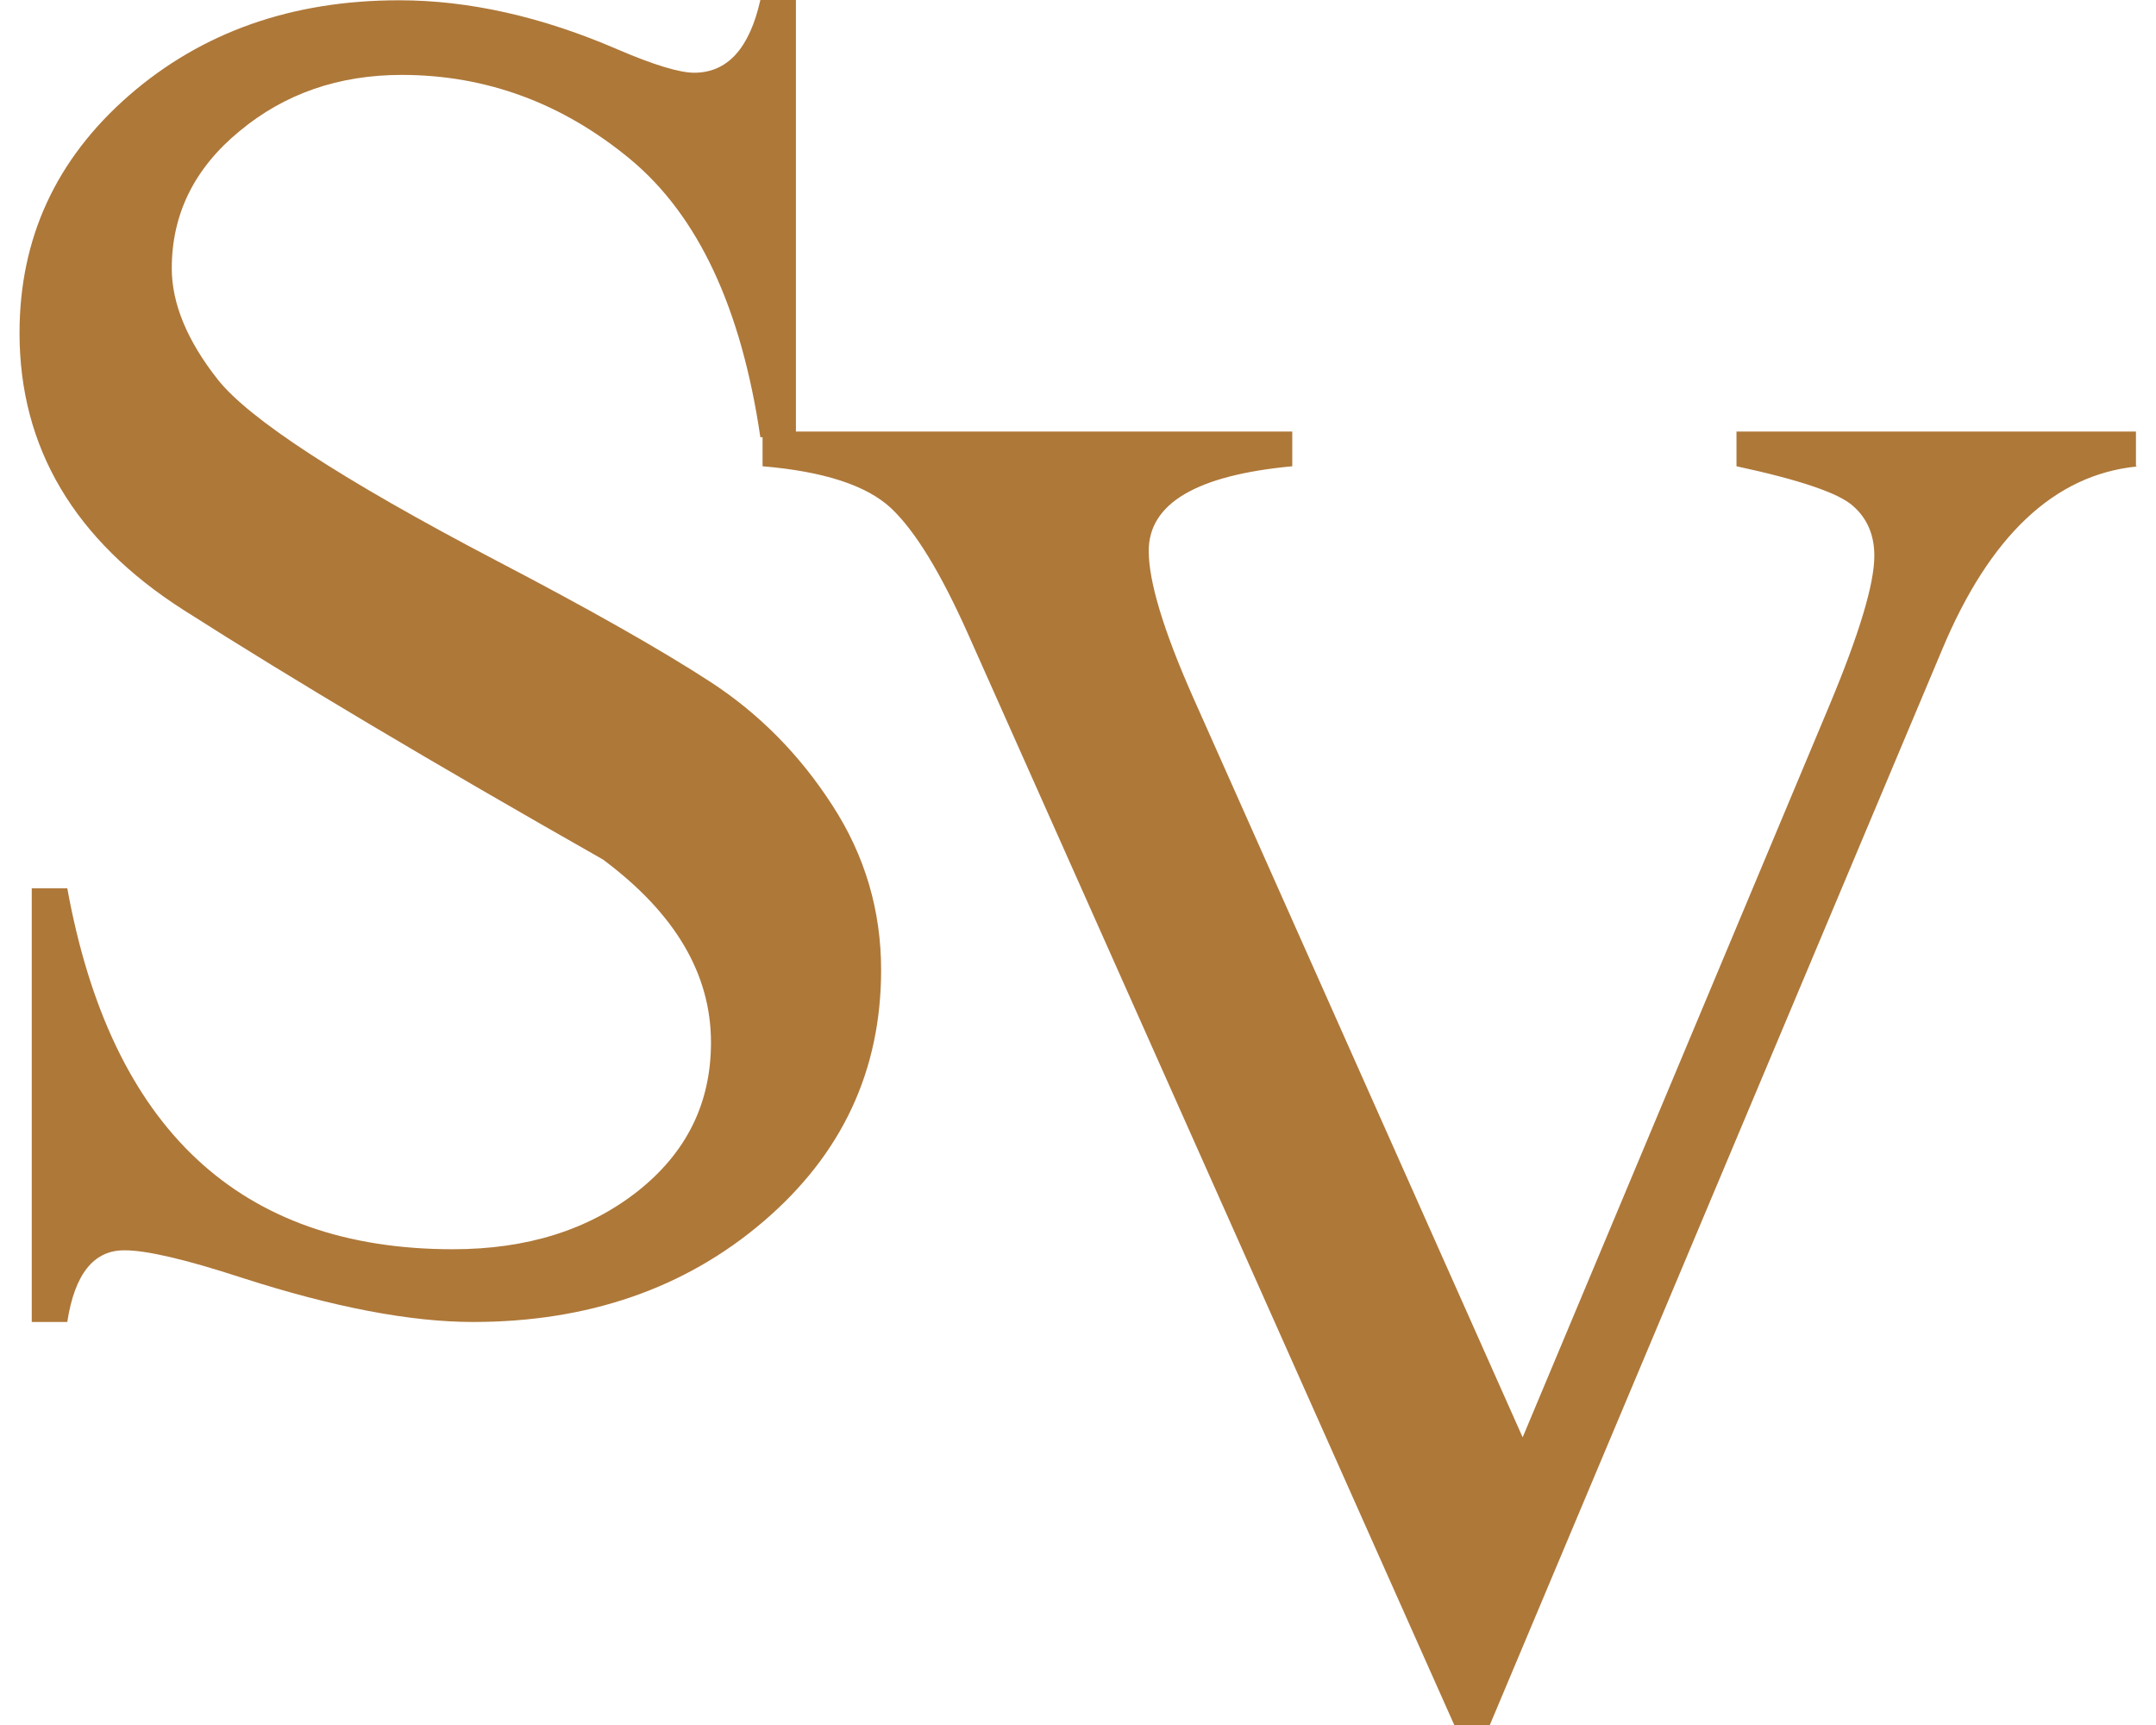
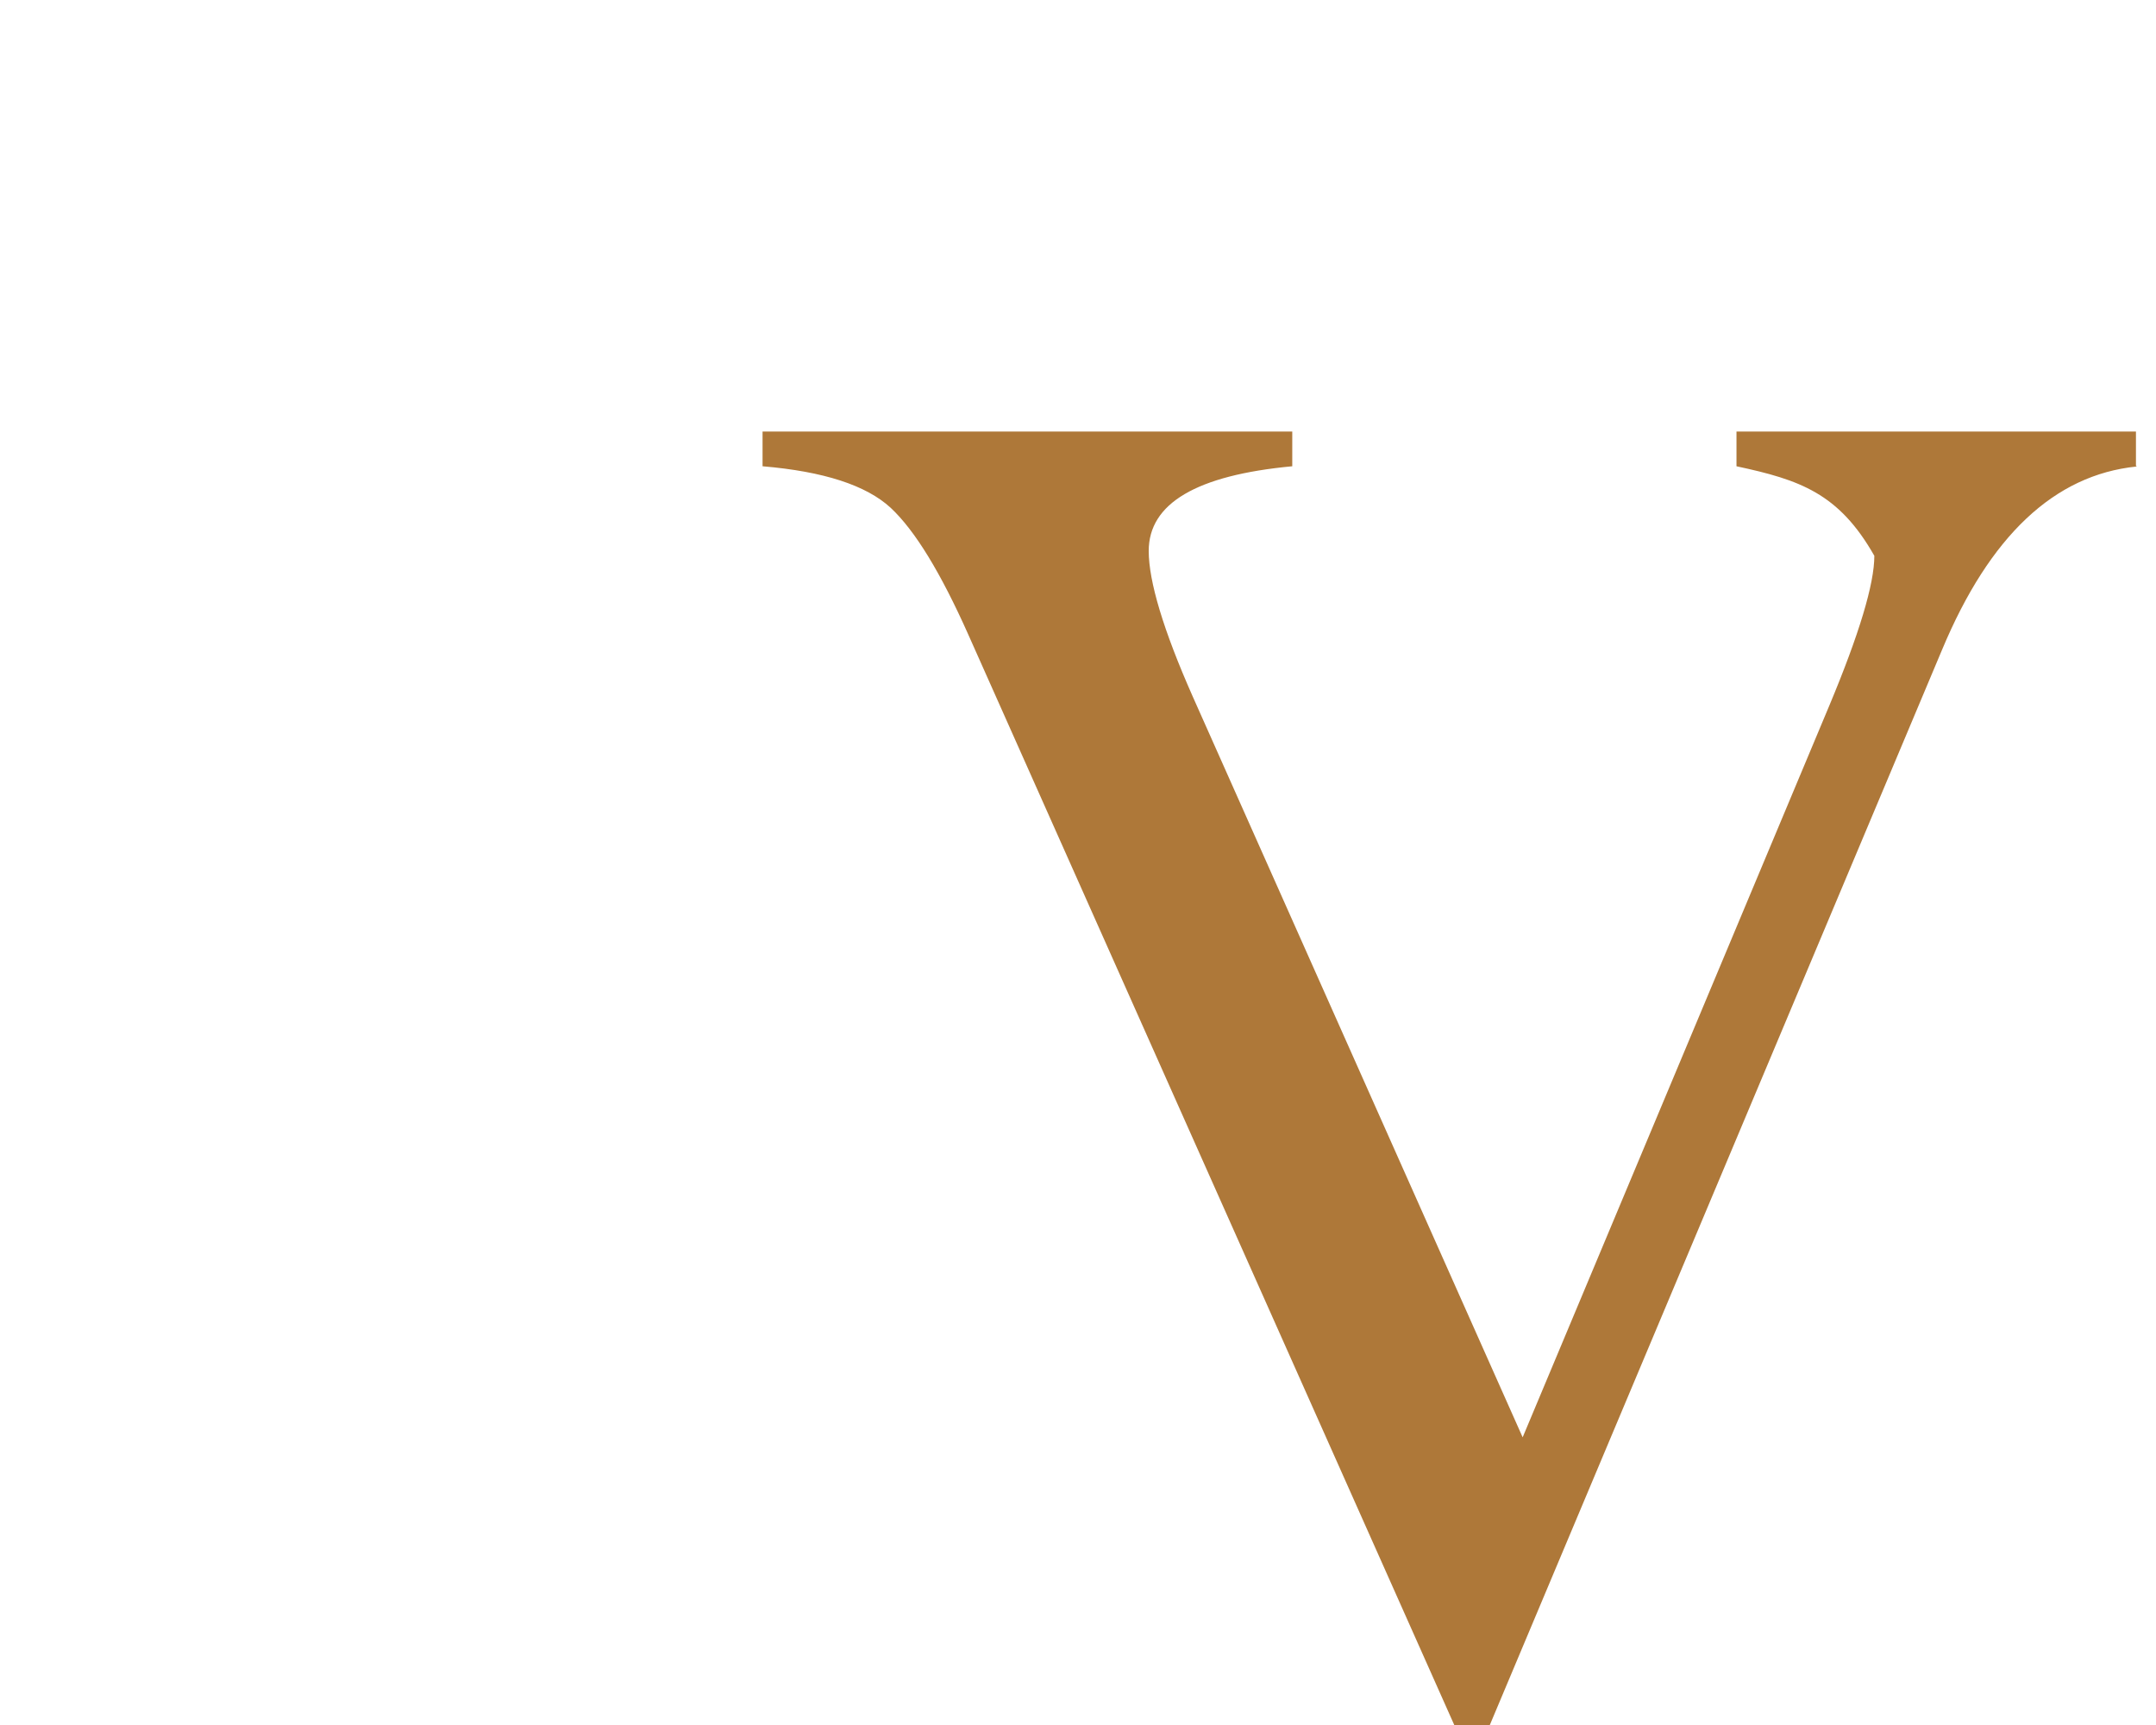
<svg xmlns="http://www.w3.org/2000/svg" width="100" height="80" viewBox="0 0 100 80" fill="none">
  <g id="Group 46449">
-     <path id="Vector" d="M99.095 21.636C95.281 22.026 92.285 24.858 90.083 30.12L69.101 80H67.452L44.922 29.453C43.639 26.57 42.443 24.607 41.31 23.549C40.177 22.505 38.201 21.863 35.369 21.624V20.013H59.938V21.624C55.495 22.039 53.28 23.348 53.28 25.551C53.28 26.96 53.959 29.226 55.319 32.297L70.624 66.658L84.847 32.725C86.231 29.415 86.936 27.086 86.936 25.777C86.936 24.821 86.609 24.04 85.942 23.461C85.287 22.87 83.475 22.253 80.542 21.624V20.013H99.07V21.611H99.095V21.636Z" fill="#AE7839" />
-     <path id="Vector_2" d="M3.121 61.309H1.473V41.196H3.121C5.148 52.347 11.127 57.936 21.007 57.936C24.443 57.936 27.288 57.042 29.566 55.255C31.844 53.455 32.977 51.164 32.977 48.345C32.977 45.173 31.315 42.354 27.967 39.862C20.076 35.381 13.594 31.529 8.521 28.294C3.449 25.06 0.906 20.755 0.906 15.444C0.906 11.051 2.593 7.388 5.979 4.43C9.364 1.485 13.543 0.013 18.515 0.013C21.737 0.013 25.135 0.768 28.672 2.303C30.346 3.021 31.529 3.373 32.196 3.373C33.745 3.373 34.764 2.24 35.267 0H36.916V20.277H35.267C34.386 14.286 32.385 10.006 29.238 7.388C26.092 4.783 22.555 3.474 18.628 3.474C15.721 3.474 13.203 4.342 11.114 6.079C9.012 7.804 7.967 9.931 7.967 12.448C7.967 14.059 8.672 15.796 10.107 17.609C11.542 19.421 15.821 22.228 22.958 25.966C27.351 28.257 30.673 30.145 32.939 31.617C35.205 33.09 37.093 35.003 38.603 37.344C40.126 39.685 40.868 42.24 40.868 44.984C40.868 49.666 39.043 53.543 35.406 56.652C31.768 59.761 27.262 61.309 21.938 61.309C19.043 61.309 15.469 60.629 11.215 59.257C8.597 58.401 6.784 57.986 5.802 57.986C4.355 57.961 3.461 59.081 3.121 61.309Z" fill="#AE7839" />
+     <path id="Vector" d="M99.095 21.636C95.281 22.026 92.285 24.858 90.083 30.12L69.101 80H67.452L44.922 29.453C43.639 26.57 42.443 24.607 41.31 23.549C40.177 22.505 38.201 21.863 35.369 21.624V20.013H59.938V21.624C55.495 22.039 53.28 23.348 53.28 25.551C53.28 26.96 53.959 29.226 55.319 32.297L70.624 66.658L84.847 32.725C86.231 29.415 86.936 27.086 86.936 25.777C85.287 22.87 83.475 22.253 80.542 21.624V20.013H99.07V21.611H99.095V21.636Z" fill="#AE7839" />
  </g>
</svg>